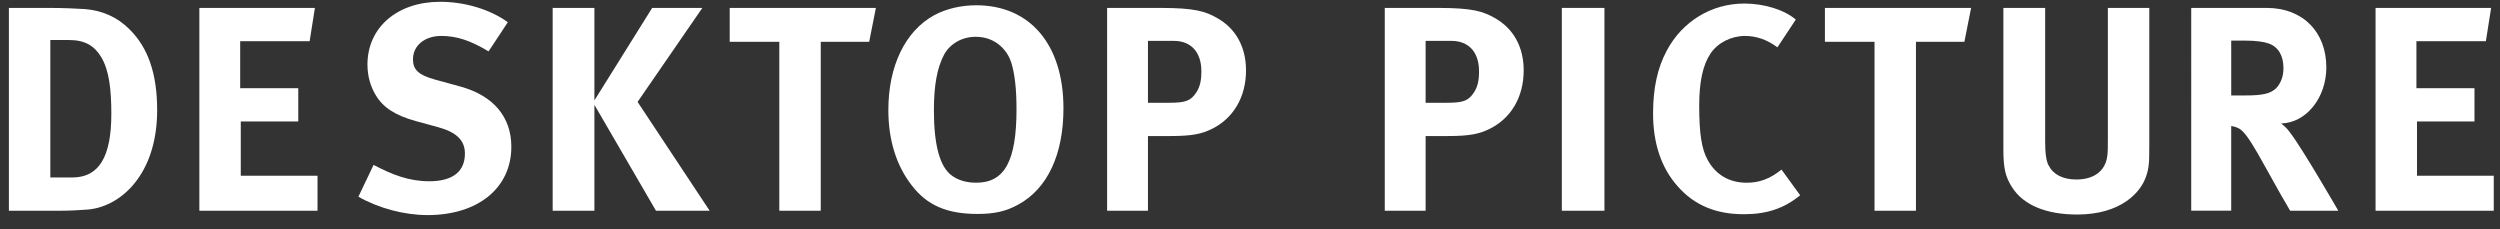
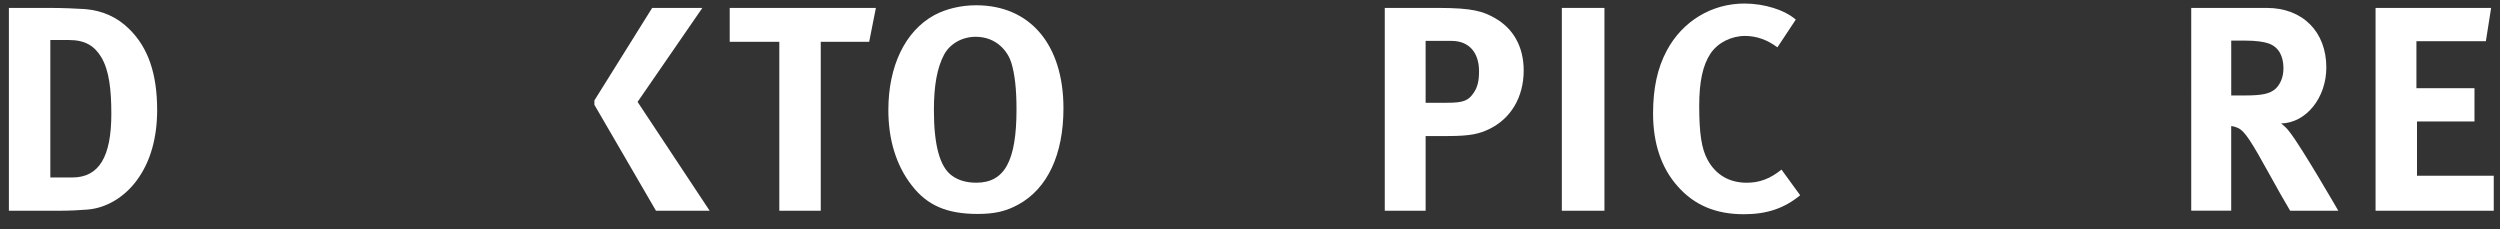
<svg xmlns="http://www.w3.org/2000/svg" version="1.1" x="0px" y="0px" width="120px" height="11px" viewBox="-0.427 -0.086 120 11" overflow="visible" enable-background="new -0.427 -0.086 120 11" xml:space="preserve">
  <rect x="-0.427" y="-0.086" width="120" height="11" fill="#333333" stroke="none" />
  <defs>
</defs>
  <g>
    <g>
      <path fill="#FFFFFF" d="M1.961,0.294c0.56,0,1.303,0.028,1.695,0.056c0.827,0.07,1.541,0.379,2.129,0.967    c0.896,0.883,1.331,2.129,1.331,3.881c0,1.33-0.322,2.492-0.98,3.375c-0.588,0.799-1.457,1.331-2.367,1.4    c-0.364,0.029-0.827,0.057-1.401,0.057H0V0.294H1.961z M1.989,8.433H3.04c1.289,0,1.877-0.995,1.877-3.054    c0-1.135-0.098-2.088-0.49-2.731C4.104,2.115,3.656,1.835,2.885,1.835H1.989V8.433z" />
-       <path fill="#FFFFFF" d="M14.688,0.294l-0.252,1.597h-3.334v2.256h2.788v1.597h-2.76v2.605h3.684v1.681H9.142V0.294H14.688z" />
-       <path fill="#FFFFFF" d="M23.024,2.381c-0.882-0.532-1.541-0.742-2.269-0.742c-0.799,0-1.359,0.463-1.359,1.121    c0,0.504,0.266,0.756,1.079,0.98l1.177,0.322c1.597,0.434,2.465,1.457,2.465,2.898c0,1.976-1.597,3.278-4.021,3.278    c-1.106,0-2.339-0.322-3.32-0.882l0.729-1.527c0.911,0.477,1.695,0.785,2.675,0.785c1.121,0,1.709-0.463,1.709-1.332    c0-0.63-0.406-1.021-1.274-1.26l-1.079-0.295c-0.967-0.266-1.569-0.645-1.919-1.232c-0.266-0.434-0.406-0.938-0.406-1.484    C17.211,1.232,18.64,0,20.699,0c1.19,0,2.395,0.364,3.25,0.98L23.024,2.381z" />
-       <path fill="#FFFFFF" d="M28.104,0.294v4.44l2.773-4.44h2.409l-3.109,4.511l3.46,5.225H31.06l-2.956-5.085v5.085h-2.003V0.294    H28.104z" />
+       <path fill="#FFFFFF" d="M28.104,0.294v4.44l2.773-4.44h2.409l-3.109,4.511l3.46,5.225H31.06l-2.956-5.085v5.085V0.294    H28.104z" />
      <path fill="#FFFFFF" d="M41.616,0.294l-0.322,1.625h-2.325v8.11H36.98v-8.11h-2.381V0.294H41.616z" />
      <path fill="#FFFFFF" d="M50.619,5.113c0,2.199-0.756,3.852-2.171,4.622c-0.588,0.321-1.135,0.448-1.947,0.448    c-1.471,0-2.423-0.406-3.166-1.373c-0.742-0.953-1.121-2.186-1.121-3.613c0-2.102,0.798-3.783,2.199-4.553    c0.574-0.309,1.289-0.477,2.017-0.477C49.022,0.168,50.619,2.059,50.619,5.113z M44.89,2.535c-0.336,0.631-0.49,1.484-0.49,2.662    c0,1.68,0.28,2.73,0.869,3.151c0.308,0.224,0.7,0.336,1.163,0.336c1.359,0,1.933-1.036,1.933-3.517    c0-0.994-0.084-1.708-0.252-2.254c-0.154-0.49-0.672-1.233-1.709-1.233C45.744,1.681,45.17,2.018,44.89,2.535z" />
-       <path fill="#FFFFFF" d="M55.278,0.294c1.653,0,2.157,0.168,2.703,0.477c0.911,0.504,1.401,1.4,1.401,2.521    c0,1.289-0.616,2.326-1.681,2.83c-0.448,0.21-0.869,0.322-1.947,0.322h-1.079v3.586h-1.961V0.294H55.278z M54.676,4.847h1.022    c0.798,0,1.037-0.099,1.303-0.505c0.168-0.266,0.238-0.546,0.238-1.008c0-0.91-0.49-1.457-1.317-1.457h-1.247V4.847z" />
      <path fill="#FFFFFF" d="M68.606,0.294c1.653,0,2.157,0.168,2.703,0.477c0.911,0.504,1.401,1.4,1.401,2.521    c0,1.289-0.616,2.326-1.681,2.83c-0.448,0.21-0.869,0.322-1.947,0.322h-1.079v3.586h-1.961V0.294H68.606z M68.004,4.847h1.022    c0.798,0,1.037-0.099,1.303-0.505c0.168-0.266,0.238-0.546,0.238-1.008c0-0.91-0.49-1.457-1.317-1.457h-1.247V4.847z" />
      <path fill="#FFFFFF" d="M76.586,0.294v9.735h-2.045V0.294H76.586z" />
      <path fill="#FFFFFF" d="M84.889,2.186c-0.49-0.365-1.008-0.547-1.555-0.547c-0.658,0-1.303,0.322-1.653,0.84    c-0.378,0.561-0.546,1.373-0.546,2.508c0,1.331,0.112,2.073,0.406,2.605c0.392,0.715,1.037,1.093,1.877,1.093    c0.574,0,1.093-0.168,1.667-0.63l0.896,1.232c-0.771,0.63-1.597,0.91-2.704,0.91c-1.345,0-2.381-0.434-3.18-1.345    c-0.784-0.882-1.177-2.06-1.177-3.487c0-1.219,0.21-2.186,0.659-3.025c0.756-1.416,2.157-2.256,3.726-2.256    c0.966,0,1.933,0.309,2.465,0.771L84.889,2.186z" />
-       <path fill="#FFFFFF" d="M94.186,0.294l-0.322,1.625h-2.325v8.11h-1.989v-8.11h-2.381V0.294H94.186z" />
-       <path fill="#FFFFFF" d="M97.74,0.294v6.401c0,0.603,0.056,0.953,0.168,1.162c0.224,0.436,0.687,0.673,1.33,0.673    c0.854,0,1.401-0.42,1.485-1.134c0.028-0.211,0.028-0.351,0.028-0.869V0.294h1.988V6.85c0,0.924-0.014,1.106-0.153,1.527    c-0.253,0.77-1.205,1.834-3.307,1.834c-1.484,0-2.577-0.447-3.123-1.303c-0.322-0.504-0.421-0.896-0.421-1.834v-6.78H97.74z" />
      <path fill="#FFFFFF" d="M108.38,0.294c1.723,0,2.857,1.149,2.857,2.857c0,1.457-0.967,2.661-2.171,2.689    c0.196,0.154,0.28,0.238,0.406,0.406c0.56,0.7,2.339,3.782,2.339,3.782H109.5c-0.378-0.645-0.532-0.91-0.91-1.597    c-0.967-1.751-1.261-2.228-1.61-2.382c-0.099-0.041-0.183-0.07-0.309-0.084v4.062h-1.919V0.294H108.38z M106.671,4.496h0.658    c0.841,0,1.205-0.084,1.471-0.322c0.238-0.224,0.379-0.574,0.379-0.98c0-0.602-0.238-1.022-0.701-1.19    c-0.224-0.084-0.63-0.14-1.106-0.14h-0.7V4.496z" />
      <path fill="#FFFFFF" d="M119.147,0.294l-0.252,1.597h-3.334v2.256h2.787v1.597h-2.759v2.605h3.684v1.681H113.6V0.294H119.147z" />
    </g>
  </g>
</svg>